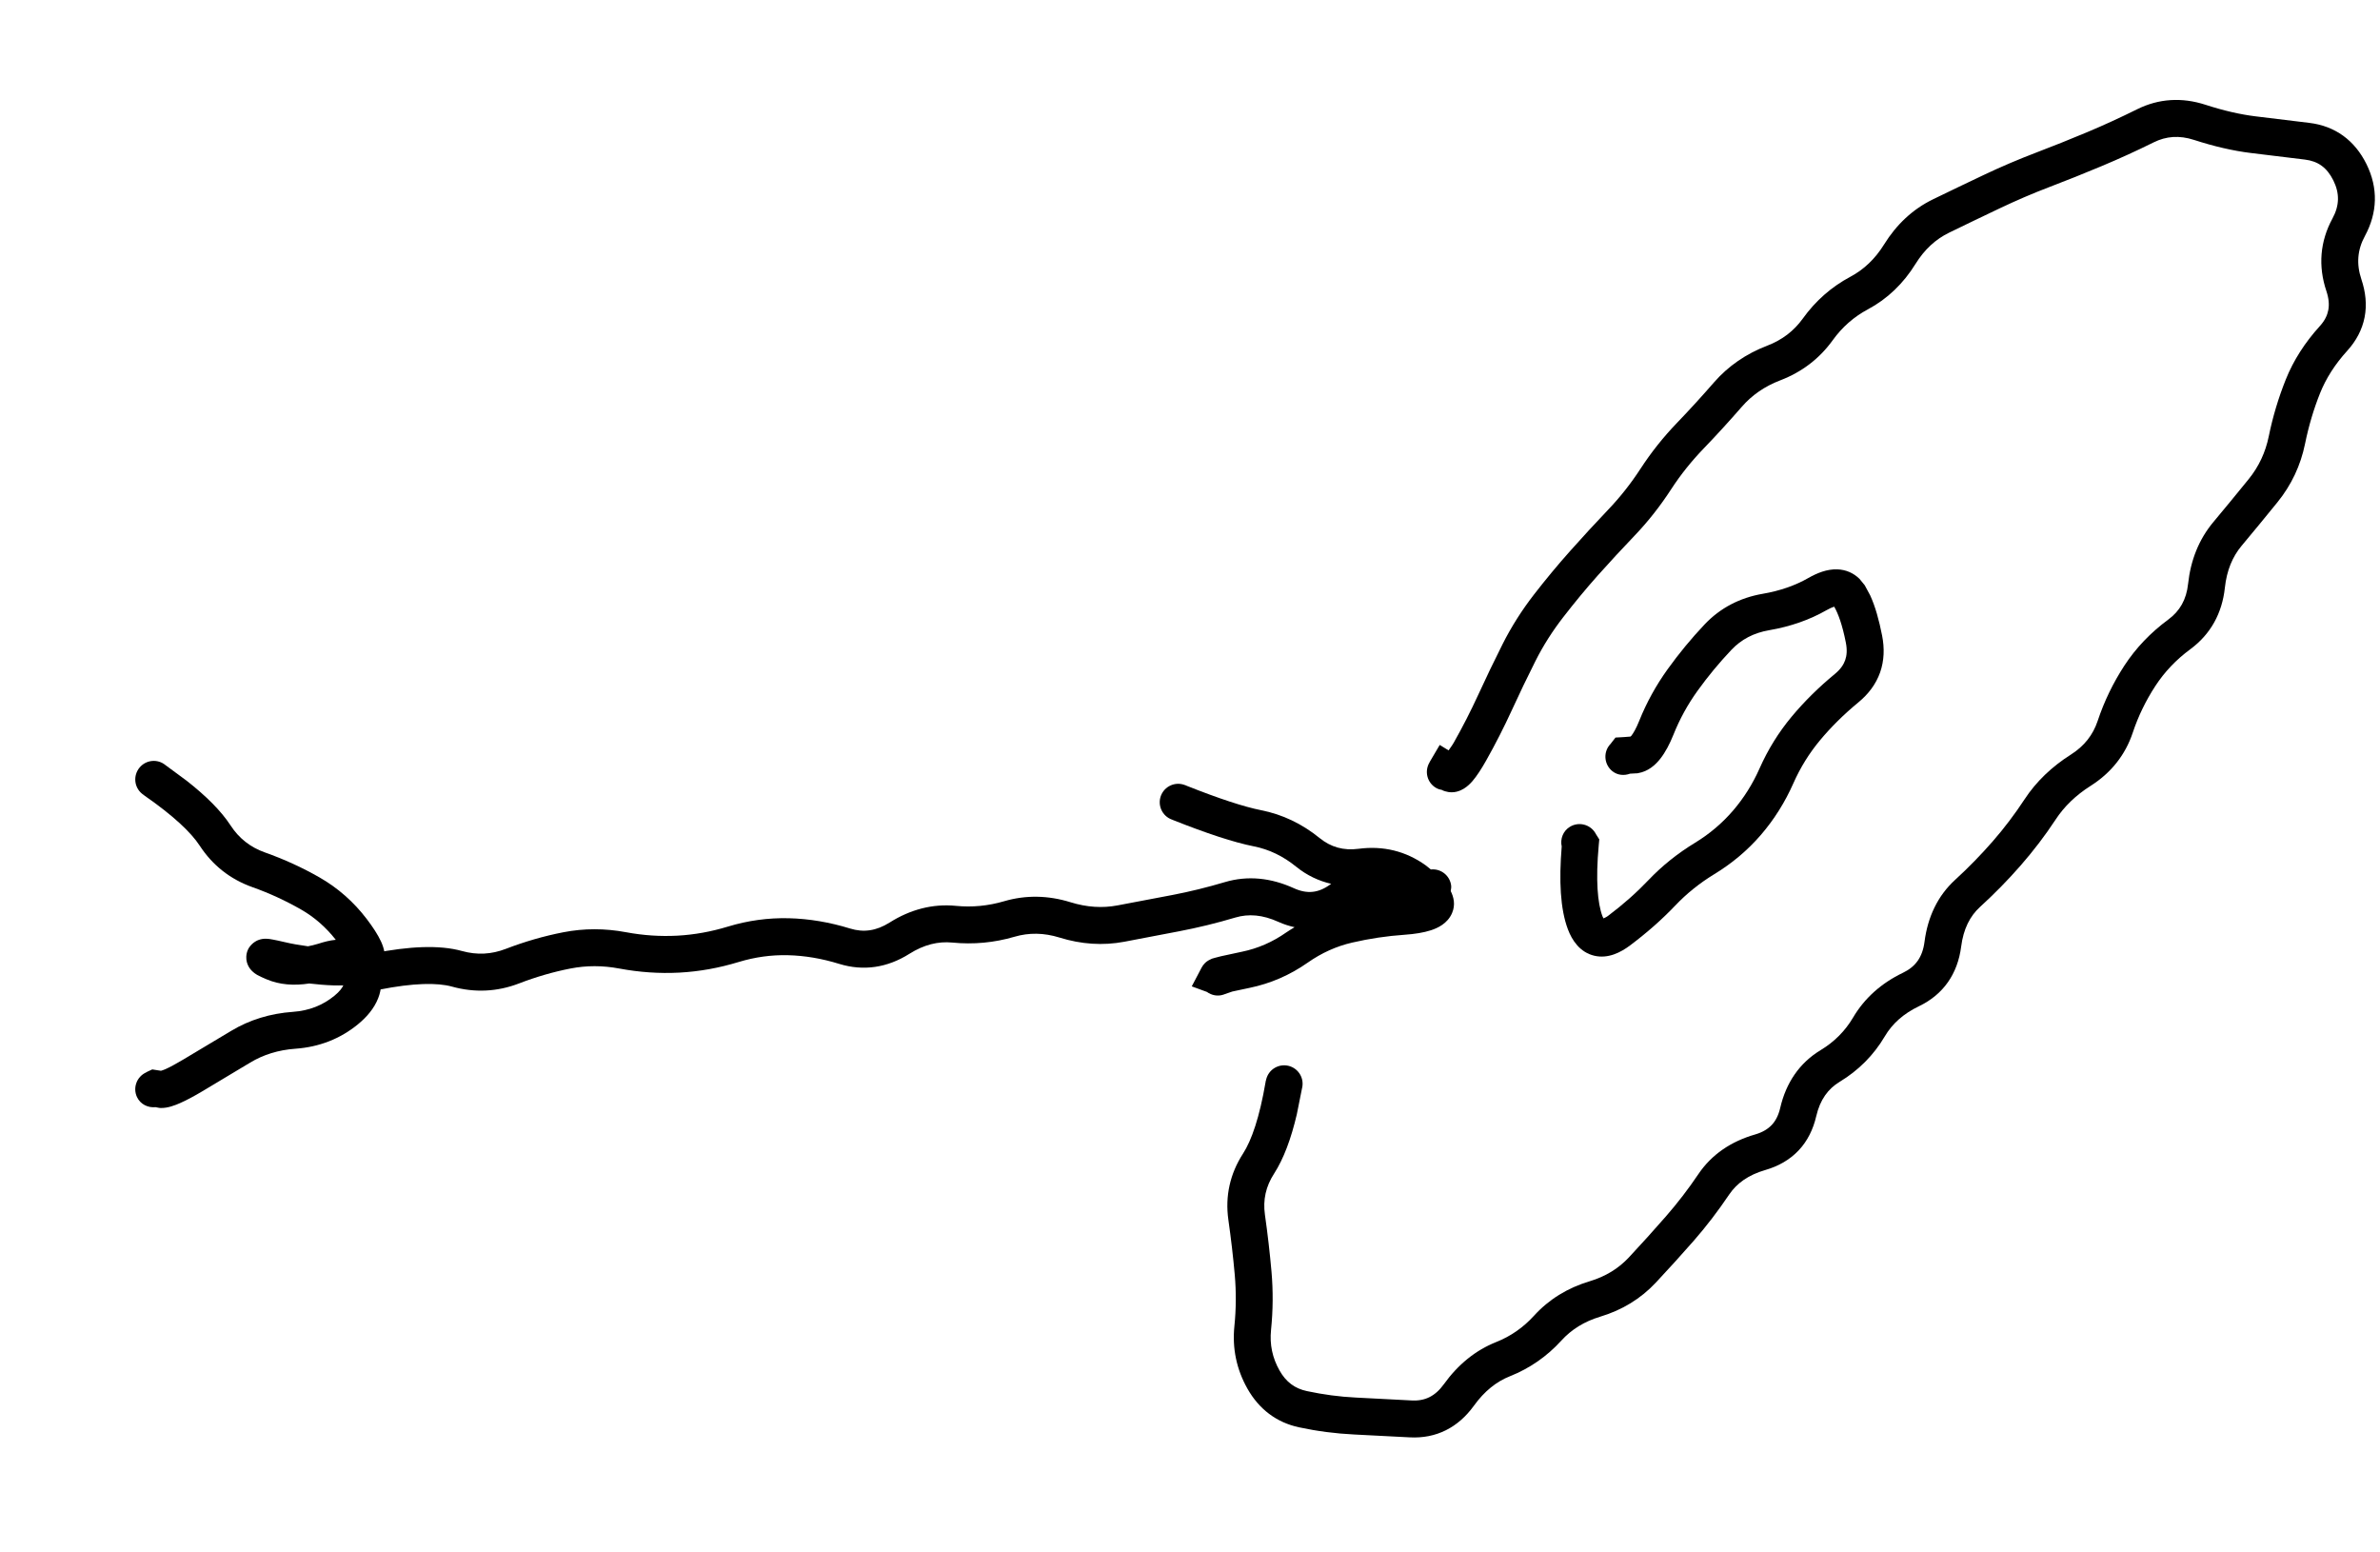
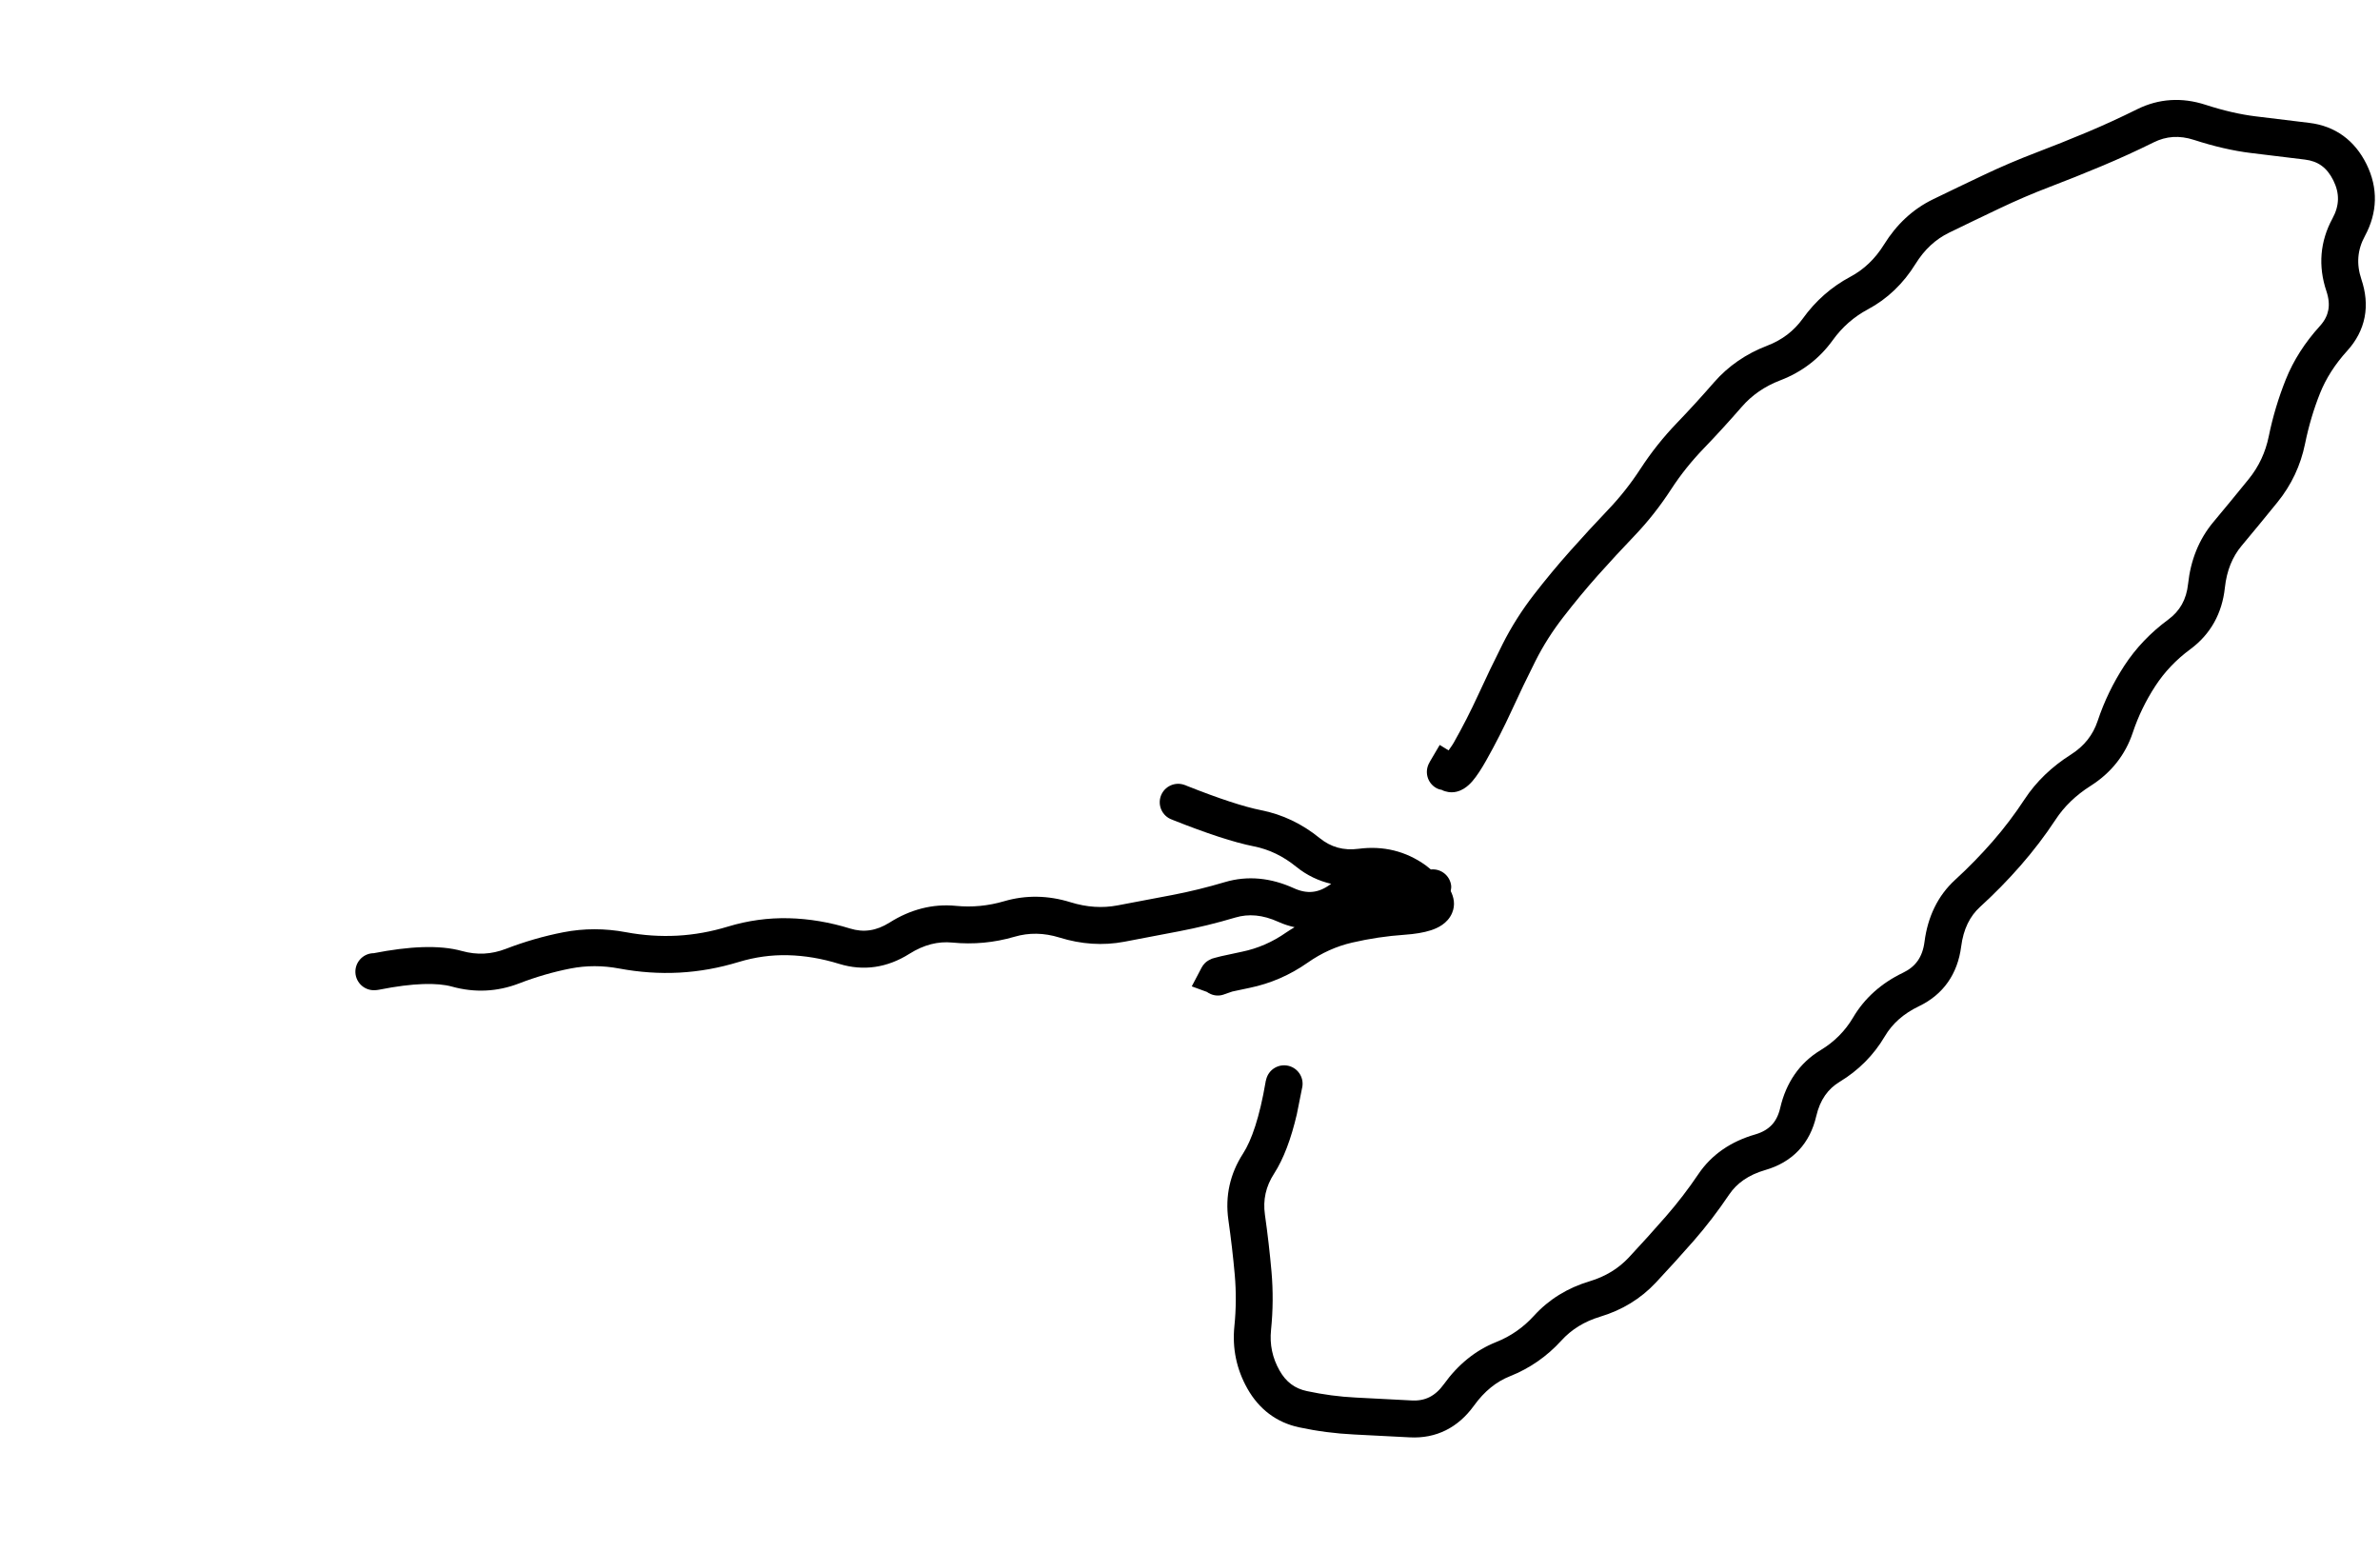
<svg xmlns="http://www.w3.org/2000/svg" width="161" height="105" viewBox="0 0 161 105" fill="none">
  <path d="M149.195 7.086C150.427 7.486 151.55 7.742 152.567 7.867C153.676 8.003 154.891 8.152 156.212 8.31C157.974 8.521 159.294 9.5 160.086 11.102C160.882 12.714 160.838 14.379 159.977 15.967C159.475 16.891 159.389 17.84 159.741 18.892C160.027 19.743 160.123 20.609 159.959 21.455C159.794 22.305 159.384 23.063 158.789 23.719C157.952 24.64 157.341 25.603 156.943 26.599C156.513 27.676 156.174 28.817 155.929 30.018C155.63 31.485 155.005 32.807 154.063 33.97C153.244 34.982 152.433 35.963 151.636 36.918C151.021 37.655 150.631 38.584 150.505 39.759C150.32 41.479 149.541 42.898 148.167 43.912C147.202 44.624 146.418 45.454 145.804 46.396C145.164 47.377 144.65 48.427 144.274 49.556C143.768 51.073 142.799 52.282 141.421 53.155C140.41 53.796 139.631 54.557 139.057 55.432C138.344 56.517 137.55 57.555 136.685 58.545C135.827 59.528 134.911 60.458 133.944 61.341C133.261 61.965 132.82 62.83 132.667 64.024C132.43 65.861 131.468 67.263 129.814 68.057C128.763 68.56 128.007 69.239 127.502 70.094C126.751 71.367 125.726 72.397 124.445 73.172C123.661 73.646 123.122 74.38 122.863 75.497C122.658 76.383 122.27 77.179 121.666 77.816C121.061 78.452 120.296 78.882 119.423 79.134C118.276 79.465 117.487 80.031 116.965 80.806C116.228 81.9 115.432 82.943 114.573 83.926C113.739 84.88 112.883 85.818 112.015 86.748C110.995 87.84 109.727 88.613 108.246 89.057C107.17 89.381 106.305 89.921 105.617 90.676C104.641 91.748 103.476 92.554 102.141 93.085C101.236 93.444 100.42 94.087 99.707 95.076C98.643 96.552 97.157 97.316 95.36 97.217C94.023 97.143 92.77 97.079 91.601 97.024C90.358 96.964 89.115 96.804 87.882 96.54C86.349 96.213 85.169 95.308 84.388 93.929C83.647 92.619 83.35 91.198 83.503 89.696C83.622 88.528 83.628 87.372 83.528 86.23C83.422 85.029 83.277 83.782 83.095 82.503C82.869 80.902 83.205 79.391 84.087 78.026C84.669 77.125 85.207 75.56 85.612 73.189L85.62 73.131L85.636 73.084L85.659 72.988C85.832 72.32 86.514 71.922 87.183 72.094C87.847 72.268 88.247 72.942 88.078 73.608L87.727 75.364C87.34 77.023 86.833 78.38 86.188 79.38C85.627 80.248 85.427 81.157 85.568 82.154C85.756 83.474 85.903 84.763 86.013 86.01C86.127 87.313 86.117 88.627 85.982 89.949C85.881 90.939 86.074 91.845 86.559 92.7C87.004 93.487 87.606 93.918 88.408 94.089C89.51 94.324 90.614 94.473 91.719 94.526C92.895 94.582 94.154 94.648 95.497 94.722C96.386 94.771 97.081 94.446 97.681 93.613C98.631 92.295 99.81 91.329 101.218 90.769C102.195 90.381 103.045 89.788 103.77 88.992C104.782 87.881 106.047 87.107 107.532 86.662C108.616 86.336 109.491 85.794 110.189 85.047C111.039 84.137 111.875 83.21 112.691 82.276C113.478 81.375 114.211 80.421 114.889 79.415C115.785 78.086 117.1 77.201 118.73 76.731C119.245 76.582 119.601 76.354 119.853 76.088C120.105 75.822 120.306 75.454 120.427 74.934C120.819 73.242 121.723 71.898 123.153 71.032C124.086 70.467 124.814 69.738 125.35 68.831C126.13 67.507 127.273 66.494 128.725 65.797C129.576 65.39 130.053 64.745 130.187 63.702C130.405 62.015 131.082 60.584 132.265 59.503C133.162 58.683 134.006 57.816 134.802 56.905C135.592 56 136.31 55.046 136.959 54.058C137.747 52.859 138.803 51.852 140.087 51.039C141.001 50.458 141.584 49.707 141.899 48.765C142.342 47.435 142.948 46.185 143.706 45.022C144.49 43.82 145.488 42.783 146.68 41.903C147.464 41.324 147.904 40.55 148.017 39.495C148.189 37.895 148.747 36.485 149.717 35.322C150.505 34.378 151.31 33.403 152.121 32.401C152.81 31.55 153.256 30.587 153.475 29.512C153.749 28.172 154.138 26.89 154.627 25.668C155.147 24.367 155.926 23.161 156.94 22.044C157.27 21.681 157.434 21.323 157.501 20.978C157.569 20.63 157.548 20.208 157.374 19.689C156.806 17.997 156.941 16.33 157.785 14.777C158.268 13.887 158.273 13.07 157.844 12.203C157.41 11.326 156.8 10.9 155.919 10.793C154.596 10.635 153.376 10.485 152.264 10.348C151.059 10.201 149.777 9.903 148.423 9.464C147.423 9.139 146.537 9.209 145.689 9.629C144.51 10.214 143.329 10.749 142.155 11.241C140.994 11.728 139.821 12.198 138.638 12.649C137.498 13.083 136.371 13.57 135.264 14.096C134.131 14.635 132.991 15.181 131.854 15.736C130.942 16.18 130.186 16.872 129.581 17.847C128.757 19.178 127.68 20.215 126.358 20.922C125.416 21.424 124.62 22.119 123.98 23.009C123.083 24.256 121.89 25.165 120.431 25.724C119.37 26.13 118.511 26.729 117.828 27.514C116.99 28.476 116.132 29.418 115.251 30.332C114.44 31.175 113.704 32.084 113.059 33.076C112.329 34.199 111.512 35.248 110.596 36.207C109.745 37.098 108.902 38.005 108.082 38.926C107.272 39.835 106.499 40.776 105.752 41.739C105.036 42.663 104.405 43.645 103.876 44.694C103.318 45.8 102.785 46.913 102.272 48.032C101.737 49.198 101.155 50.34 100.529 51.449C100.213 52.007 99.905 52.486 99.609 52.83C99.464 52.998 99.268 53.192 99.026 53.341C98.792 53.485 98.331 53.696 97.778 53.524L97.618 53.472L97.564 53.435C97.419 53.411 97.274 53.366 97.14 53.288C96.545 52.94 96.348 52.176 96.695 51.581L96.737 51.498L97.393 50.385L97.993 50.754C98.088 50.605 98.228 50.434 98.353 50.212C98.944 49.166 99.495 48.09 100 46.989C100.527 45.842 101.074 44.701 101.645 43.568C102.246 42.377 102.96 41.256 103.775 40.205C104.558 39.196 105.373 38.212 106.222 37.26C107.061 36.318 107.914 35.39 108.784 34.478C109.591 33.633 110.323 32.708 110.969 31.714C111.7 30.591 112.529 29.552 113.45 28.596C114.302 27.71 115.135 26.796 115.946 25.864C116.913 24.755 118.123 23.926 119.542 23.383C120.56 22.992 121.353 22.383 121.954 21.547C122.813 20.352 123.888 19.404 125.173 18.718C126.077 18.236 126.844 17.518 127.456 16.529C128.29 15.185 129.387 14.151 130.755 13.484C131.9 12.926 133.045 12.38 134.186 11.838C135.353 11.283 136.544 10.777 137.747 10.318C138.906 9.877 140.054 9.416 141.19 8.94C142.315 8.468 143.445 7.948 144.579 7.386C146.044 6.66 147.61 6.572 149.195 7.086Z" fill="#F490A7" style="fill:#F490A7;fill:color(display-p3 0.957 0.565 0.655);fill-opacity:1;" />
-   <path d="M124.289 38.509C124.884 38.53 125.395 38.765 125.788 39.15L126.142 39.583L126.511 40.265C126.856 41.014 127.113 41.94 127.319 42.989C127.486 43.843 127.463 44.687 127.182 45.484C126.9 46.28 126.389 46.949 125.72 47.5C124.734 48.313 123.866 49.172 123.119 50.069C122.393 50.941 121.789 51.91 121.318 52.975C120.752 54.255 120.018 55.426 119.121 56.468C118.219 57.513 117.162 58.399 115.964 59.128C114.967 59.735 114.09 60.444 113.326 61.248C112.428 62.192 111.406 63.09 110.273 63.942C109.643 64.415 108.791 64.859 107.859 64.644C106.873 64.415 106.342 63.594 106.065 62.859C105.543 61.474 105.457 59.56 105.645 57.251C105.534 56.743 105.733 56.203 106.204 55.919C106.795 55.562 107.563 55.751 107.92 56.343L107.967 56.428L108.186 56.773L108.149 57.182C107.936 59.531 108.067 61.084 108.404 61.979C108.426 62.036 108.455 62.078 108.474 62.117C108.547 62.078 108.654 62.04 108.773 61.951C109.807 61.174 110.719 60.363 111.512 59.529C112.436 58.558 113.491 57.716 114.671 56.998C115.65 56.401 116.499 55.679 117.226 54.836C117.959 53.986 118.562 53.03 119.031 51.97C119.595 50.696 120.321 49.528 121.199 48.474C122.055 47.447 123.034 46.481 124.133 45.576C124.507 45.268 124.715 44.952 124.823 44.646C124.93 44.339 124.963 43.959 124.867 43.469C124.63 42.258 124.341 41.485 124.079 41.034C124.066 41.037 124.052 41.043 124.037 41.048C123.923 41.084 123.764 41.154 123.563 41.268C122.403 41.932 121.103 42.381 119.679 42.625C118.635 42.804 117.794 43.246 117.12 43.958C116.291 44.835 115.53 45.755 114.837 46.719C114.168 47.647 113.625 48.639 113.205 49.688C112.954 50.313 112.663 50.873 112.32 51.311C111.987 51.736 111.494 52.183 110.805 52.294L110.744 52.306L110.675 52.306L110.267 52.329C109.875 52.471 109.43 52.442 109.078 52.165C108.537 51.738 108.442 50.952 108.866 50.41L108.936 50.331L109.283 49.886L109.84 49.855L110.298 49.819C110.312 49.804 110.336 49.791 110.354 49.768C110.492 49.593 110.681 49.274 110.888 48.757C111.384 47.52 112.025 46.356 112.809 45.266C113.569 44.209 114.401 43.197 115.306 42.239C116.368 41.117 117.699 40.427 119.25 40.161C120.422 39.96 121.446 39.599 122.325 39.096C122.92 38.756 123.594 38.485 124.289 38.509Z" fill="#F490A7" style="fill:#F490A7;fill:color(display-p3 0.957 0.565 0.655);fill-opacity:1;" />
  <path d="M24.042 65.798C24.001 65.11 24.528 64.514 25.216 64.473L25.258 64.475C27.674 64.003 29.712 63.896 31.251 64.323C32.269 64.606 33.243 64.553 34.214 64.179C35.501 63.684 36.8 63.31 38.109 63.055C39.504 62.783 40.923 62.785 42.343 63.051C43.516 63.27 44.676 63.346 45.822 63.285C46.968 63.224 48.108 63.016 49.243 62.671C50.595 62.26 51.97 62.073 53.359 62.106C54.736 62.14 56.127 62.376 57.509 62.803C58.414 63.081 59.271 62.969 60.177 62.399C61.581 61.513 63.093 61.114 64.666 61.269C65.771 61.378 66.853 61.27 67.923 60.957C69.397 60.525 70.909 60.556 72.416 61.024C73.521 61.367 74.576 61.432 75.592 61.239C76.822 61.007 78.054 60.774 79.288 60.538C80.483 60.31 81.675 60.015 82.856 59.664C84.402 59.204 85.977 59.372 87.522 60.074C88.421 60.483 89.187 60.406 89.986 59.823C90.007 59.808 90.03 59.794 90.051 59.779C89.204 59.582 88.408 59.209 87.686 58.624C86.797 57.903 85.848 57.448 84.823 57.245C83.47 56.978 81.621 56.367 79.329 55.456L79.323 55.449L79.269 55.431C78.622 55.193 78.292 54.477 78.529 53.83C78.769 53.184 79.484 52.853 80.131 53.091L80.226 53.124L80.24 53.125L80.253 53.139C82.509 54.036 84.183 54.576 85.305 54.798C86.754 55.084 88.079 55.718 89.265 56.68C90.03 57.3 90.882 57.543 91.905 57.409C93.562 57.192 95.095 57.561 96.437 58.523C96.562 58.613 96.676 58.717 96.793 58.808C97.466 58.735 98.078 59.213 98.166 59.888C98.183 60.019 98.158 60.144 98.136 60.267C98.334 60.665 98.475 61.189 98.224 61.766C97.919 62.468 97.248 62.773 96.805 62.918C96.304 63.082 95.691 63.177 95.015 63.224C93.814 63.307 92.632 63.484 91.468 63.754C90.401 64.001 89.4 64.452 88.459 65.112C87.255 65.957 85.939 66.525 84.528 66.816C84.04 66.916 83.653 66.998 83.365 67.063L82.856 67.239L82.757 67.275C82.361 67.407 81.956 67.315 81.641 67.089L80.619 66.715L81.284 65.448C81.41 65.211 81.578 65.077 81.635 65.034C81.71 64.976 81.785 64.94 81.822 64.921C81.894 64.883 81.954 64.852 81.986 64.841C82.056 64.814 82.132 64.798 82.183 64.784C82.292 64.753 82.437 64.715 82.598 64.677C82.927 64.601 83.403 64.498 84.021 64.37C85.084 64.151 86.081 63.72 87.013 63.066C87.194 62.939 87.389 62.828 87.575 62.713C87.215 62.633 86.851 62.52 86.489 62.356C85.416 61.867 84.461 61.793 83.567 62.059C82.308 62.435 81.039 62.745 79.761 62.989C78.525 63.225 77.289 63.463 76.058 63.696C74.61 63.97 73.14 63.869 71.675 63.414C70.611 63.084 69.603 63.073 68.627 63.359C67.251 63.762 65.848 63.892 64.425 63.752C63.467 63.658 62.504 63.89 61.514 64.515C60.029 65.451 58.416 65.701 56.768 65.193C55.591 64.829 54.436 64.635 53.303 64.607C52.185 64.58 51.072 64.731 49.968 65.067C48.647 65.469 47.311 65.712 45.96 65.784C44.608 65.856 43.244 65.761 41.881 65.506C40.766 65.298 39.673 65.296 38.595 65.506C37.432 65.733 36.267 66.071 35.109 66.517C33.634 67.084 32.107 67.155 30.578 66.731C29.593 66.459 27.99 66.473 25.64 66.941L25.549 66.956L25.465 66.965L25.368 66.973C24.679 67.014 24.084 66.487 24.042 65.798Z" fill="#F490A7" style="fill:#F490A7;fill:color(display-p3 0.957 0.565 0.655);fill-opacity:1;" />
-   <path d="M9.439 51.919C9.879 51.387 10.661 51.311 11.193 51.749L12.616 52.798C13.943 53.837 14.957 54.847 15.599 55.831C16.173 56.71 16.94 57.307 17.916 57.654C19.218 58.116 20.456 58.682 21.617 59.347C22.86 60.059 23.926 61 24.808 62.157C25.221 62.7 25.56 63.215 25.773 63.676C25.88 63.907 25.972 64.174 26.016 64.452C26.06 64.729 26.068 65.109 25.891 65.489C25.846 65.583 25.766 65.649 25.71 65.727C25.839 66.32 25.815 66.919 25.587 67.504C25.317 68.2 24.817 68.787 24.213 69.281C23.004 70.271 21.579 70.819 19.988 70.932C18.829 71.015 17.814 71.334 16.921 71.872C15.842 72.524 14.758 73.176 13.675 73.818C13.116 74.15 12.62 74.414 12.202 74.6C11.843 74.759 11.342 74.957 10.86 74.94L10.791 74.935L10.729 74.925L10.524 74.885C10.01 74.937 9.497 74.693 9.266 74.199C8.975 73.574 9.248 72.833 9.872 72.541L9.958 72.491L10.3 72.332L10.663 72.389L10.889 72.423C10.949 72.405 11.048 72.378 11.187 72.317C11.477 72.188 11.875 71.973 12.396 71.664C13.474 71.025 14.553 70.38 15.627 69.731C16.884 68.973 18.289 68.547 19.816 68.438C20.915 68.36 21.839 67.992 22.629 67.344C22.984 67.053 23.147 66.814 23.225 66.647C23.017 66.652 22.799 66.655 22.575 66.649C22.017 66.633 21.467 66.581 20.922 66.52C19.897 66.676 18.919 66.616 18.021 66.232C17.787 66.132 17.56 66.032 17.395 65.938C17.341 65.907 17.162 65.8 17.006 65.63C16.961 65.581 16.639 65.246 16.661 64.71C16.693 63.985 17.254 63.671 17.456 63.589C17.661 63.507 17.844 63.495 17.905 63.492C17.99 63.488 18.066 63.494 18.119 63.498C18.226 63.506 18.335 63.528 18.434 63.545C18.638 63.581 18.901 63.637 19.206 63.71C19.737 63.837 20.282 63.93 20.834 64.004C21.049 63.958 21.283 63.912 21.53 63.832C21.918 63.706 22.316 63.602 22.715 63.565C22.049 62.721 21.276 62.037 20.371 61.519C19.341 60.93 18.242 60.418 17.073 60.003C15.579 59.472 14.38 58.53 13.509 57.197C12.921 56.296 11.719 55.162 9.767 53.807L9.72 53.769L9.601 53.679C9.069 53.24 9 52.451 9.439 51.919Z" fill="#F490A7" style="fill:#F490A7;fill:color(display-p3 0.957 0.565 0.655);fill-opacity:1;" />
</svg>